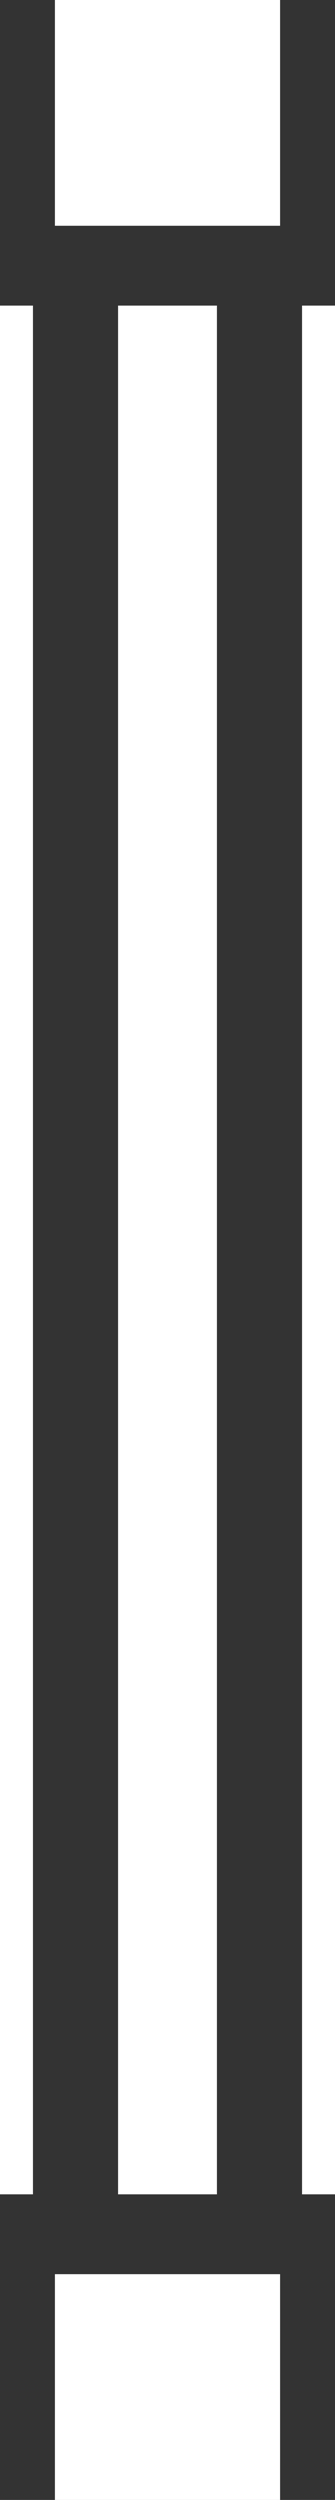
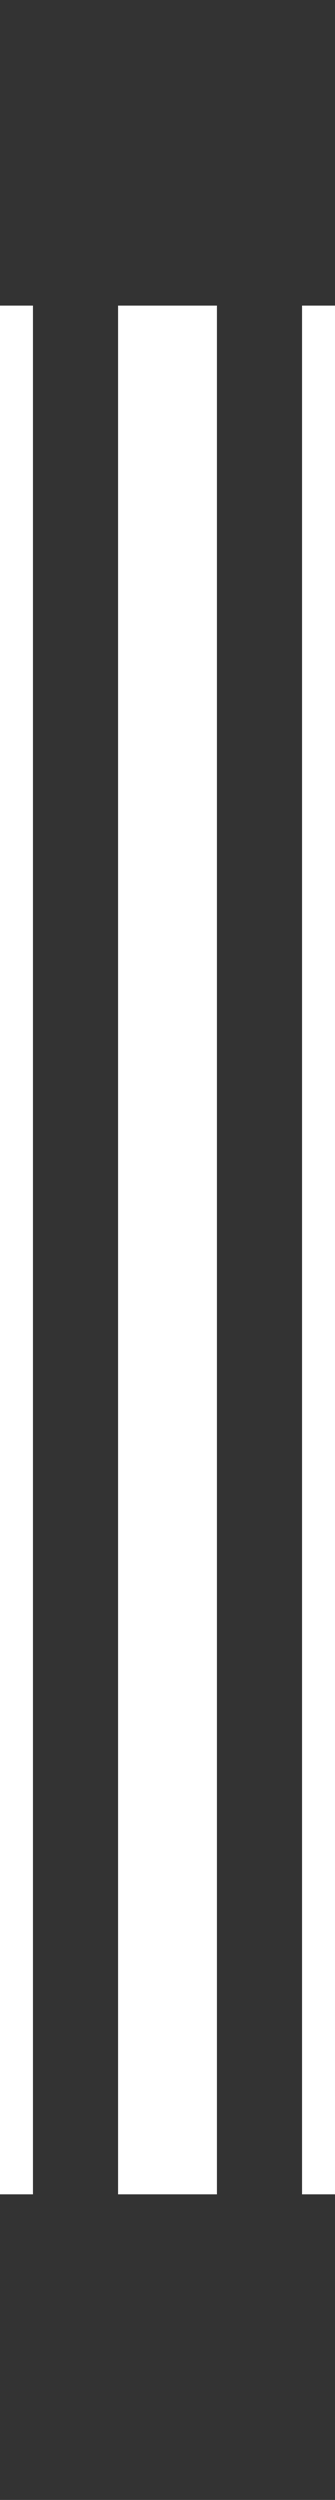
<svg xmlns="http://www.w3.org/2000/svg" version="1.1" baseProfile="tiny" id="Layer_1" x="0px" y="0px" viewBox="0 0 122 908" overflow="visible" xml:space="preserve">
  <rect x="0" y="0" width="122" height="908" fill="#333333" stroke="none" />
  <g>
    <g>
      <rect x="43" y="111" fill="#FFFFFF" width="36" height="686" />
      <rect y="111" fill="#FFFFFF" width="12" height="686" />
      <rect x="110" y="111" fill="#FFFFFF" width="12" height="686" />
    </g>
-     <rect x="20" fill="#FFFFFF" width="82" height="82" />
-     <rect x="20" y="826" fill="#FFFFFF" width="82" height="82" />
  </g>
</svg>